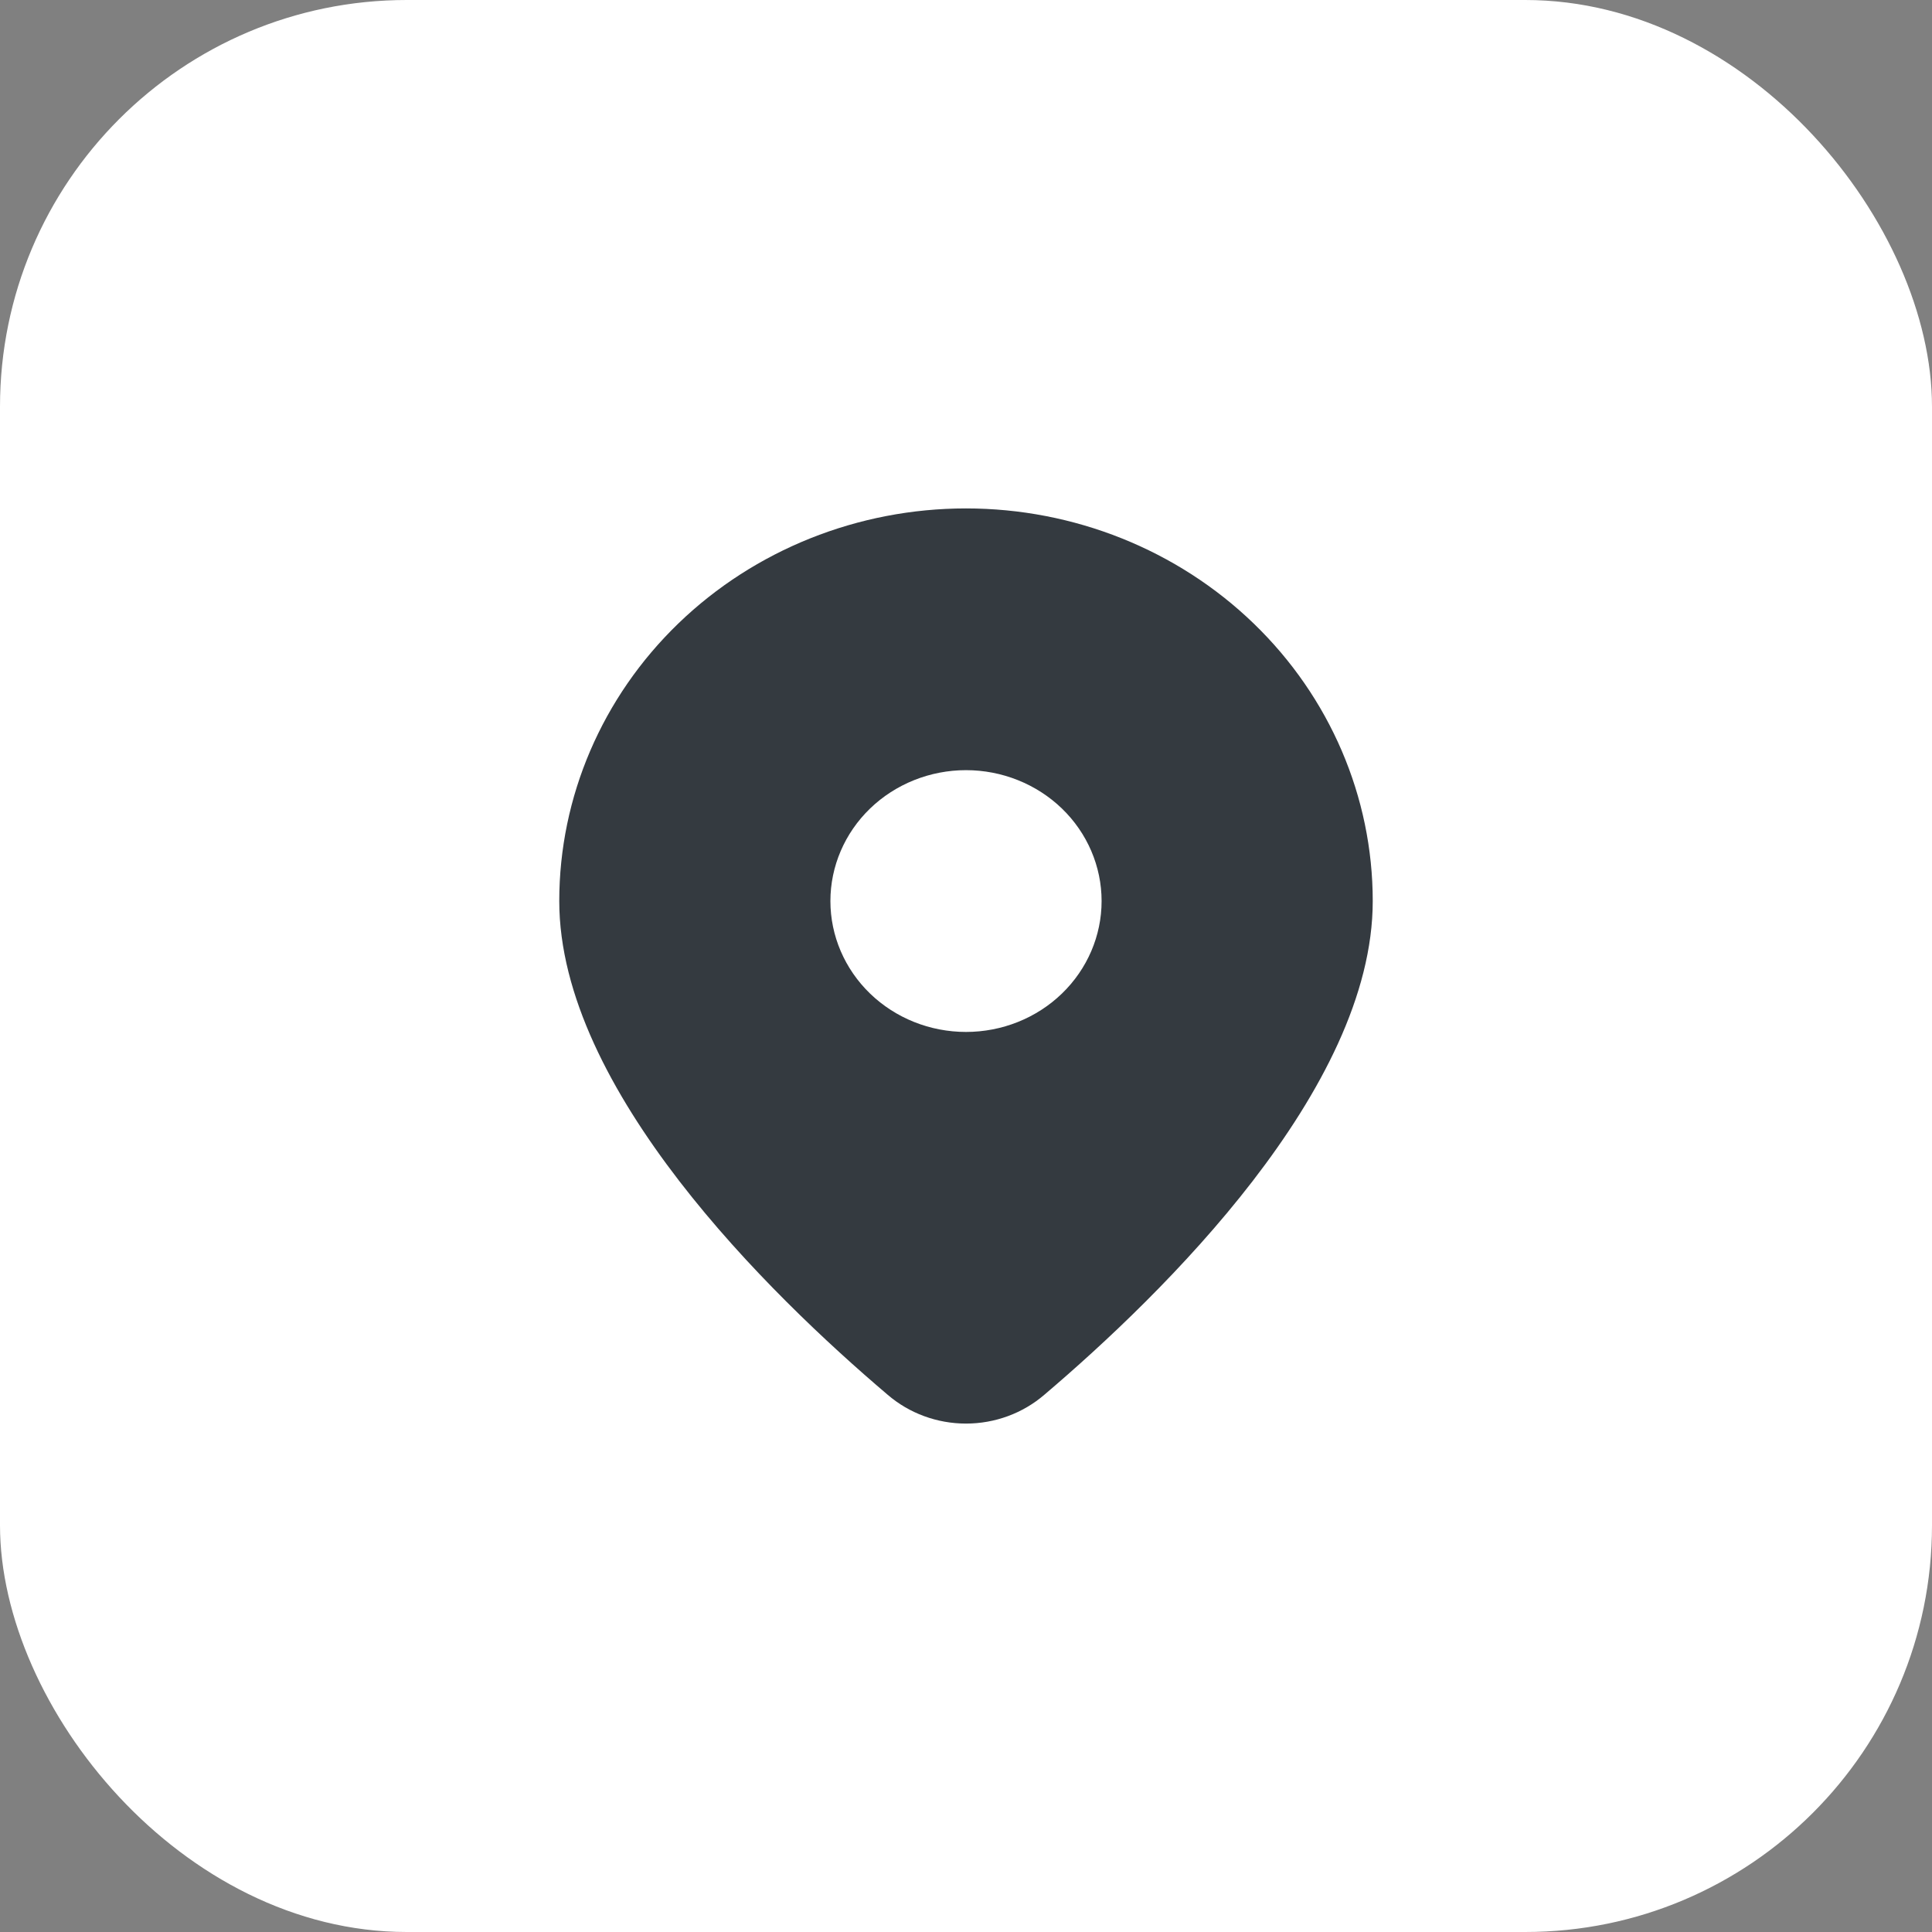
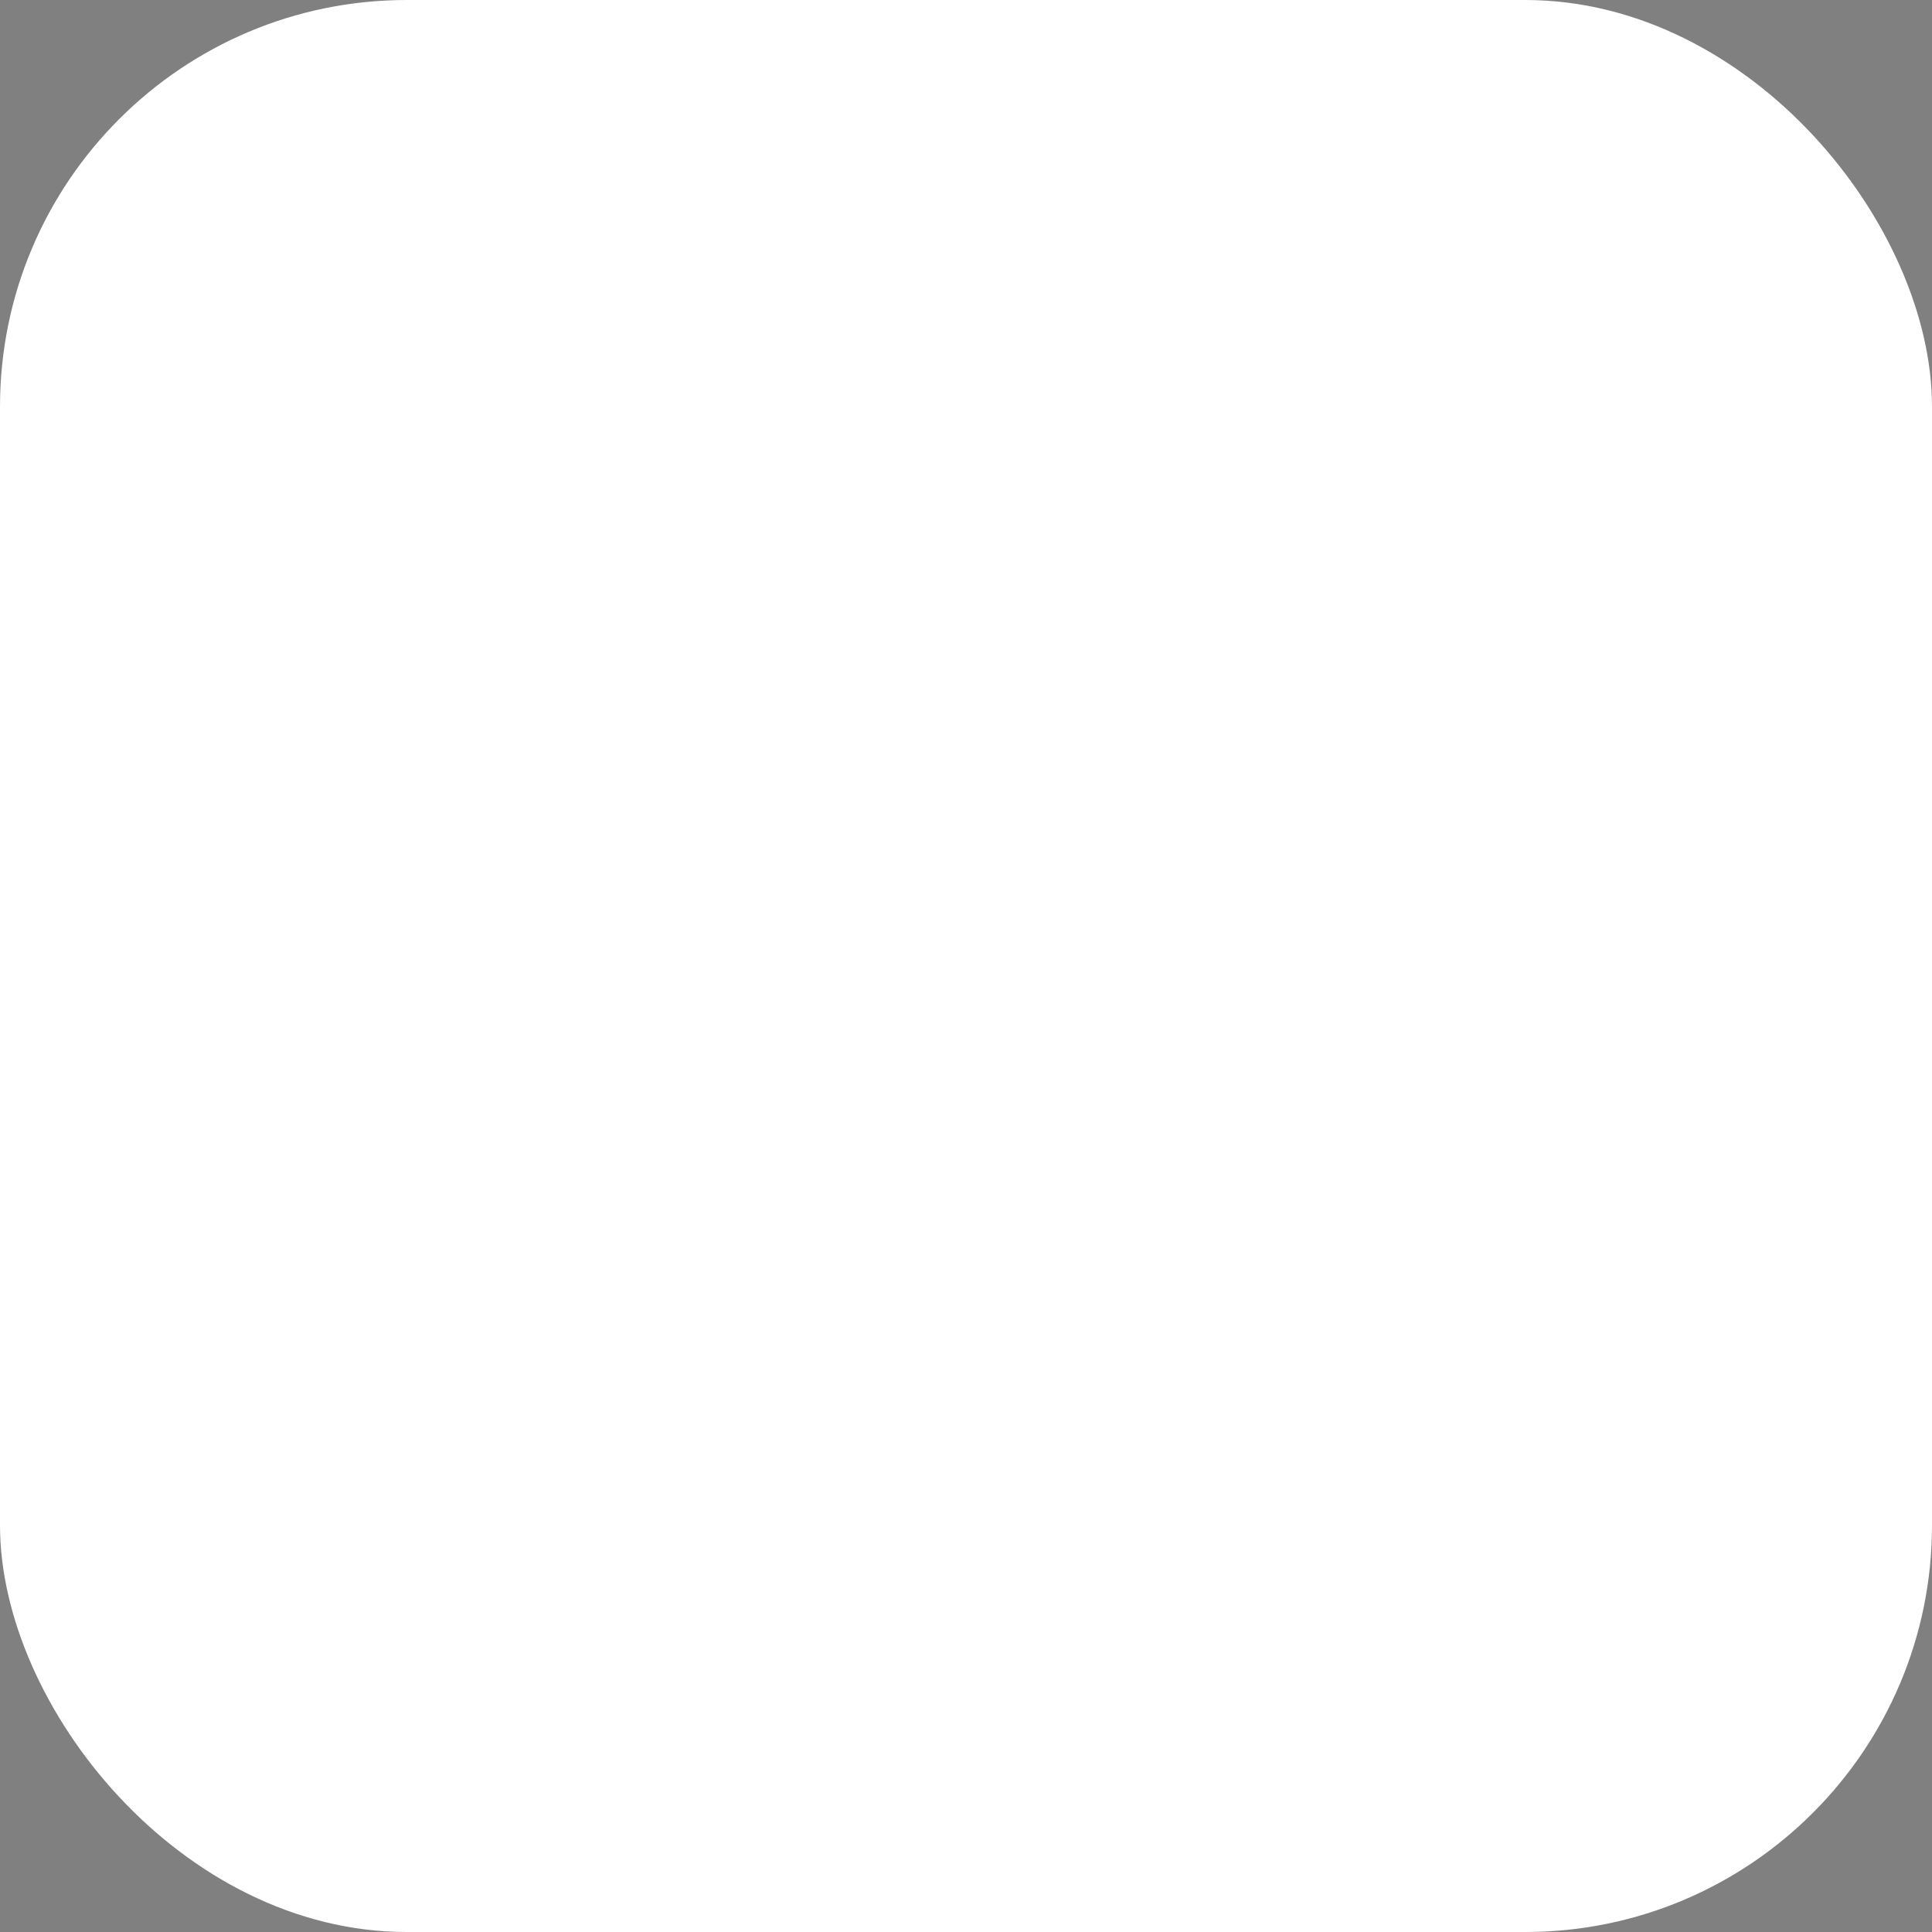
<svg xmlns="http://www.w3.org/2000/svg" width="38" height="38" fill="none" viewBox="0 0 38 38">
  <rect x="0" y="0" width="38" height="38" fill="#808080" stroke="none" />
  <rect width="38" height="38" fill="#fff" rx="8" />
-   <path fill="#343A40" d="M20.541 27.433C22.865 25.458 27 21.424 27 17.723C27 15.675 26.157 13.71 24.657 12.262C23.157 10.814 21.122 10 19 10C16.878 10 14.843 10.814 13.343 12.262C11.843 13.71 11 15.675 11 17.723C11 21.424 15.133 25.458 17.459 27.433C17.883 27.798 18.431 28 19 28C19.569 28 20.117 27.798 20.541 27.433ZM16.333 17.723C16.333 17.04 16.614 16.385 17.114 15.902C17.614 15.42 18.293 15.148 19 15.148C19.707 15.148 20.386 15.42 20.886 15.902C21.386 16.385 21.667 17.04 21.667 17.723C21.667 18.405 21.386 19.06 20.886 19.543C20.386 20.026 19.707 20.297 19 20.297C18.293 20.297 17.614 20.026 17.114 19.543C16.614 19.06 16.333 18.405 16.333 17.723Z" />
</svg>